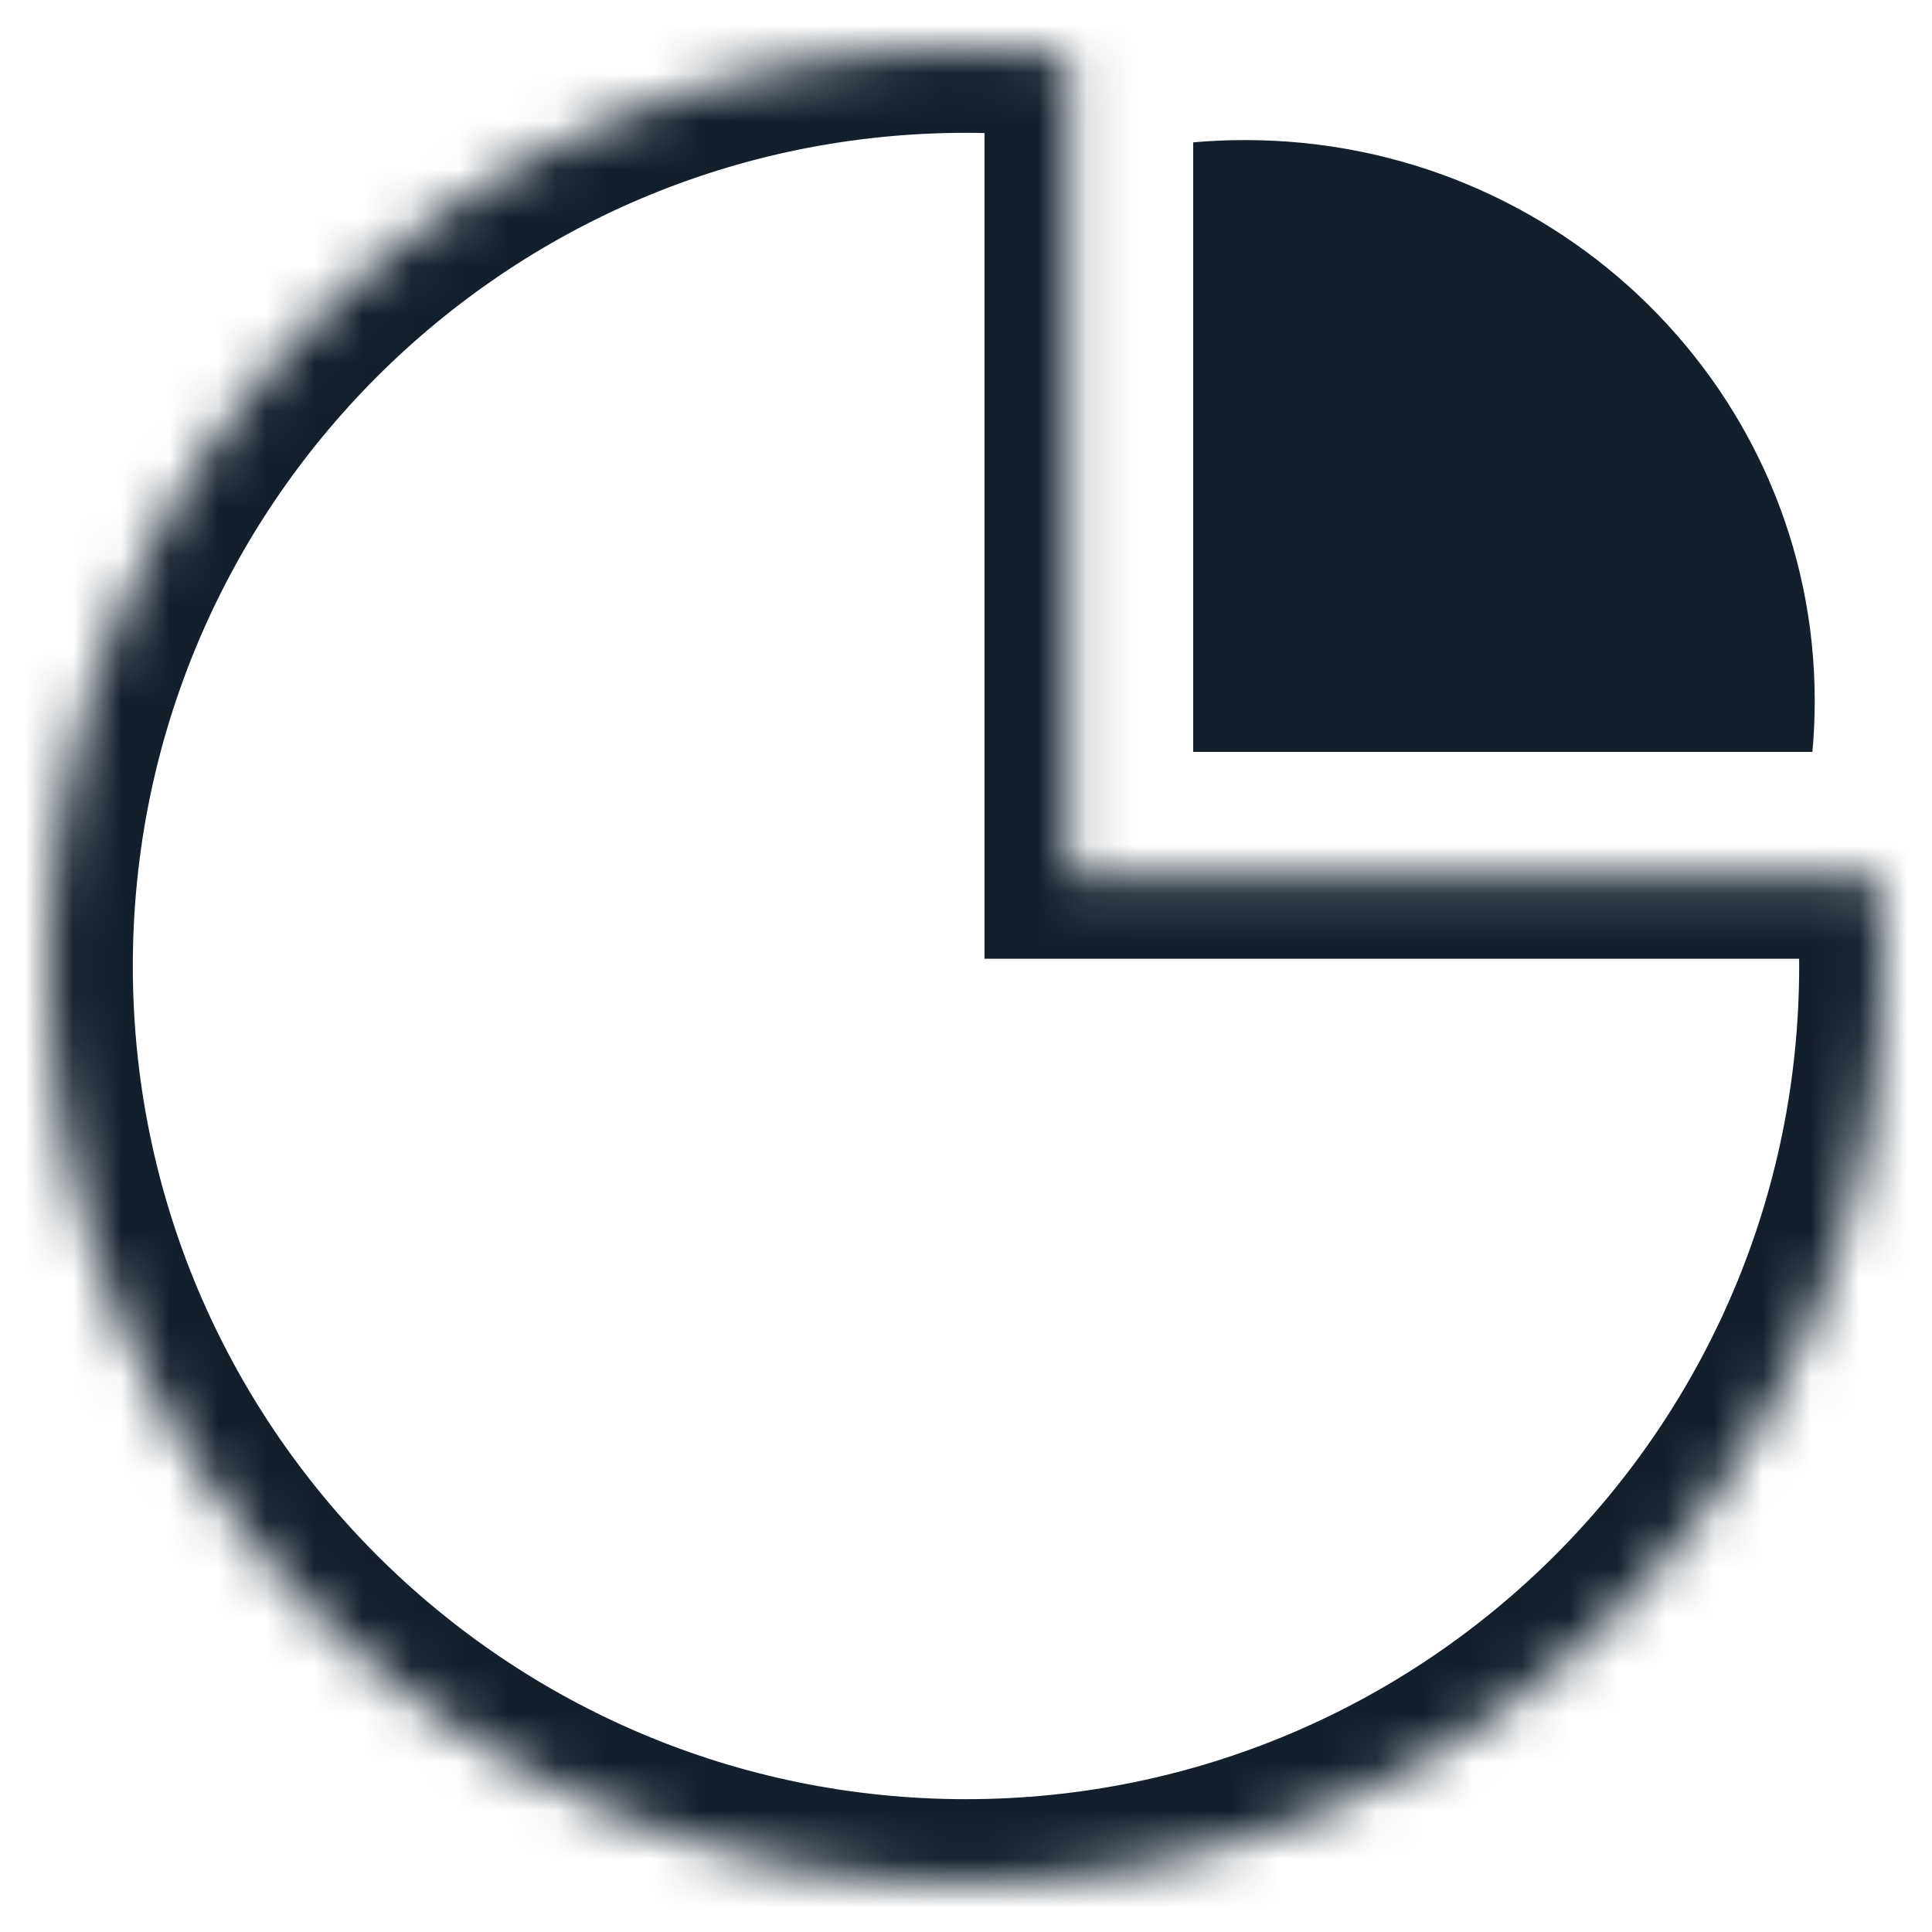
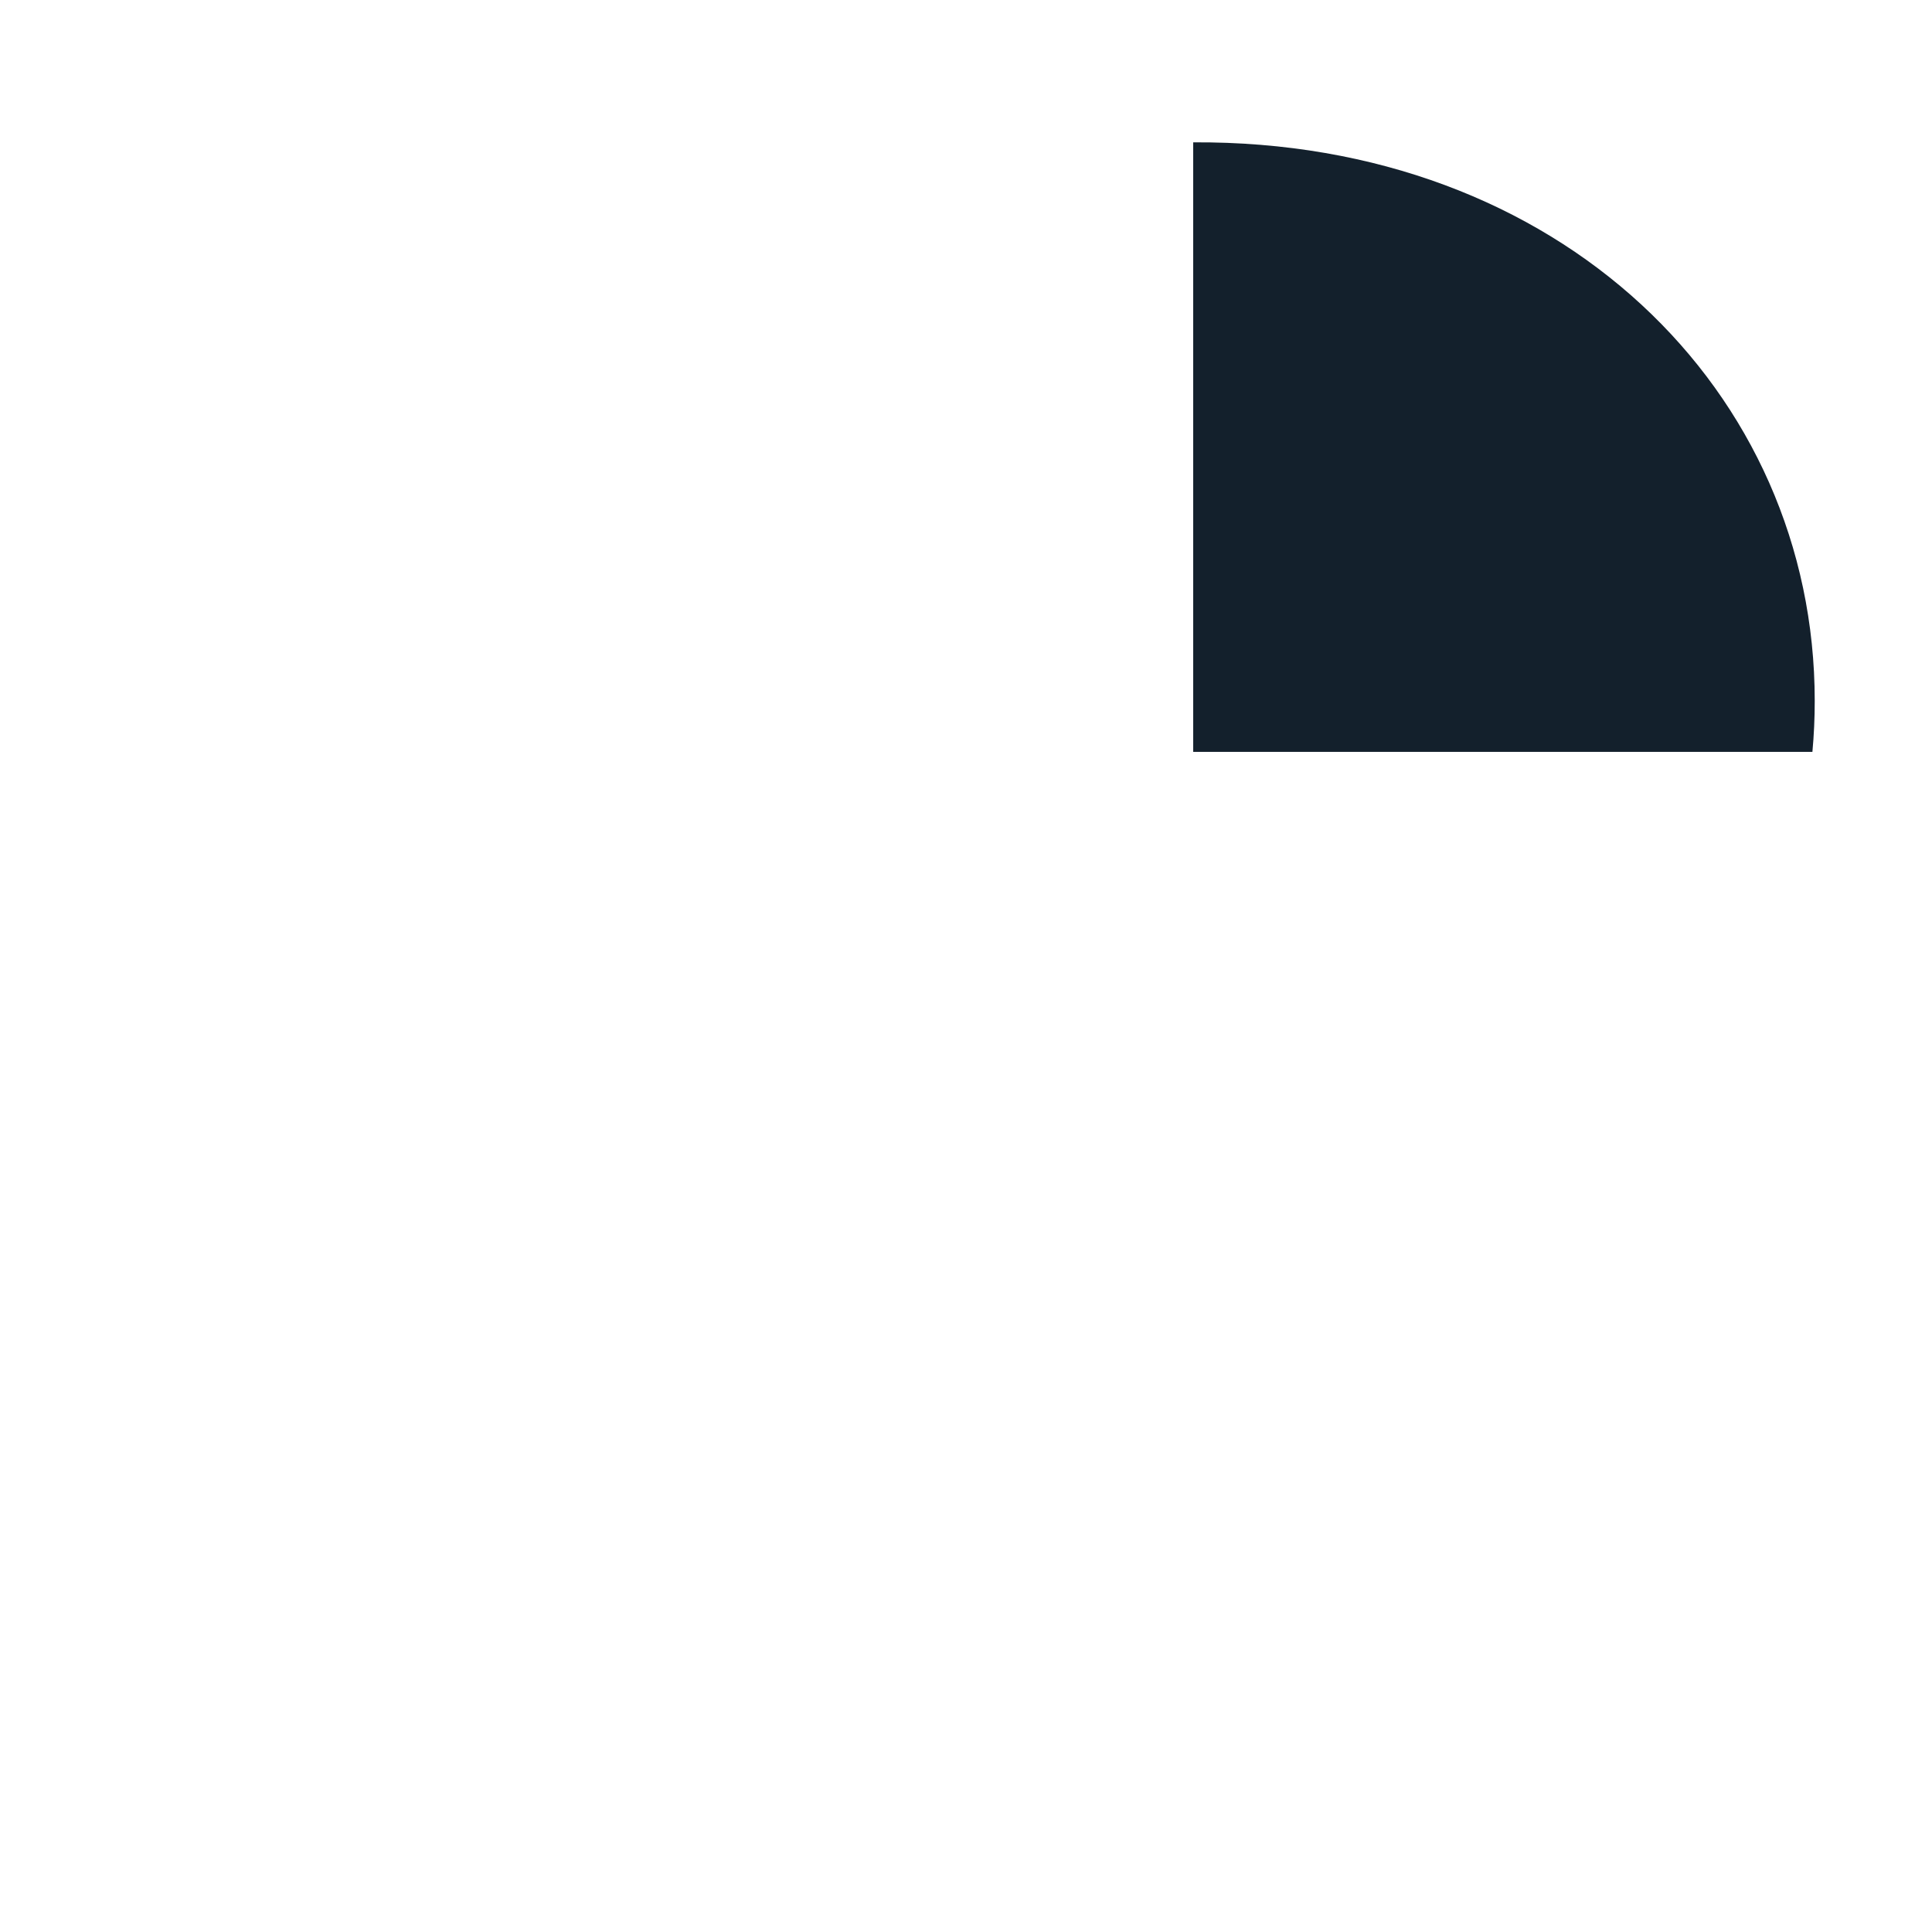
<svg xmlns="http://www.w3.org/2000/svg" width="40" height="40" viewBox="0 0 40 40" fill="none">
  <mask id="path-2-inside-1_305_830" fill="white">
    <path fill-rule="evenodd" clip-rule="evenodd" d="M22.133 1.118C21.433 1.04 20.721 1 20 1C9.507 1 1 9.507 1 20C1 30.493 9.507 39 20 39C30.493 39 39 30.493 39 20C39 19.359 38.968 18.725 38.906 18.1H22.133V1.118Z" />
  </mask>
-   <path d="M22.133 1.118H23.883V-0.447L22.327 -0.621L22.133 1.118ZM38.906 18.1L40.648 17.927L40.491 16.35H38.906V18.1ZM22.133 18.1H20.383V19.85H22.133V18.1ZM22.327 -0.621C21.563 -0.706 20.786 -0.75 20 -0.75V2.75C20.656 2.75 21.303 2.787 21.939 2.858L22.327 -0.621ZM20 -0.75C8.54 -0.75 -0.75 8.54 -0.75 20H2.75C2.75 10.473 10.473 2.75 20 2.75V-0.75ZM-0.75 20C-0.75 31.46 8.54 40.75 20 40.75V37.25C10.473 37.25 2.75 29.527 2.75 20H-0.75ZM20 40.75C31.46 40.75 40.75 31.46 40.75 20H37.25C37.25 29.527 29.527 37.25 20 37.25V40.75ZM40.75 20C40.75 19.301 40.715 18.609 40.648 17.927L37.165 18.273C37.221 18.84 37.25 19.417 37.25 20H40.75ZM38.906 16.35H22.133V19.85H38.906V16.35ZM23.883 18.1V1.118H20.383V18.1H23.883Z" fill="#13202C" mask="url(#path-2-inside-1_305_830)" />
-   <path fill-rule="evenodd" clip-rule="evenodd" d="M37.524 15.567H24.704V2.947C25.057 2.916 25.415 2.9 25.777 2.9C32.291 2.9 37.572 8.098 37.572 14.511C37.572 14.867 37.556 15.219 37.524 15.567Z" fill="#13202C" />
+   <path fill-rule="evenodd" clip-rule="evenodd" d="M37.524 15.567H24.704V2.947C32.291 2.9 37.572 8.098 37.572 14.511C37.572 14.867 37.556 15.219 37.524 15.567Z" fill="#13202C" />
</svg>